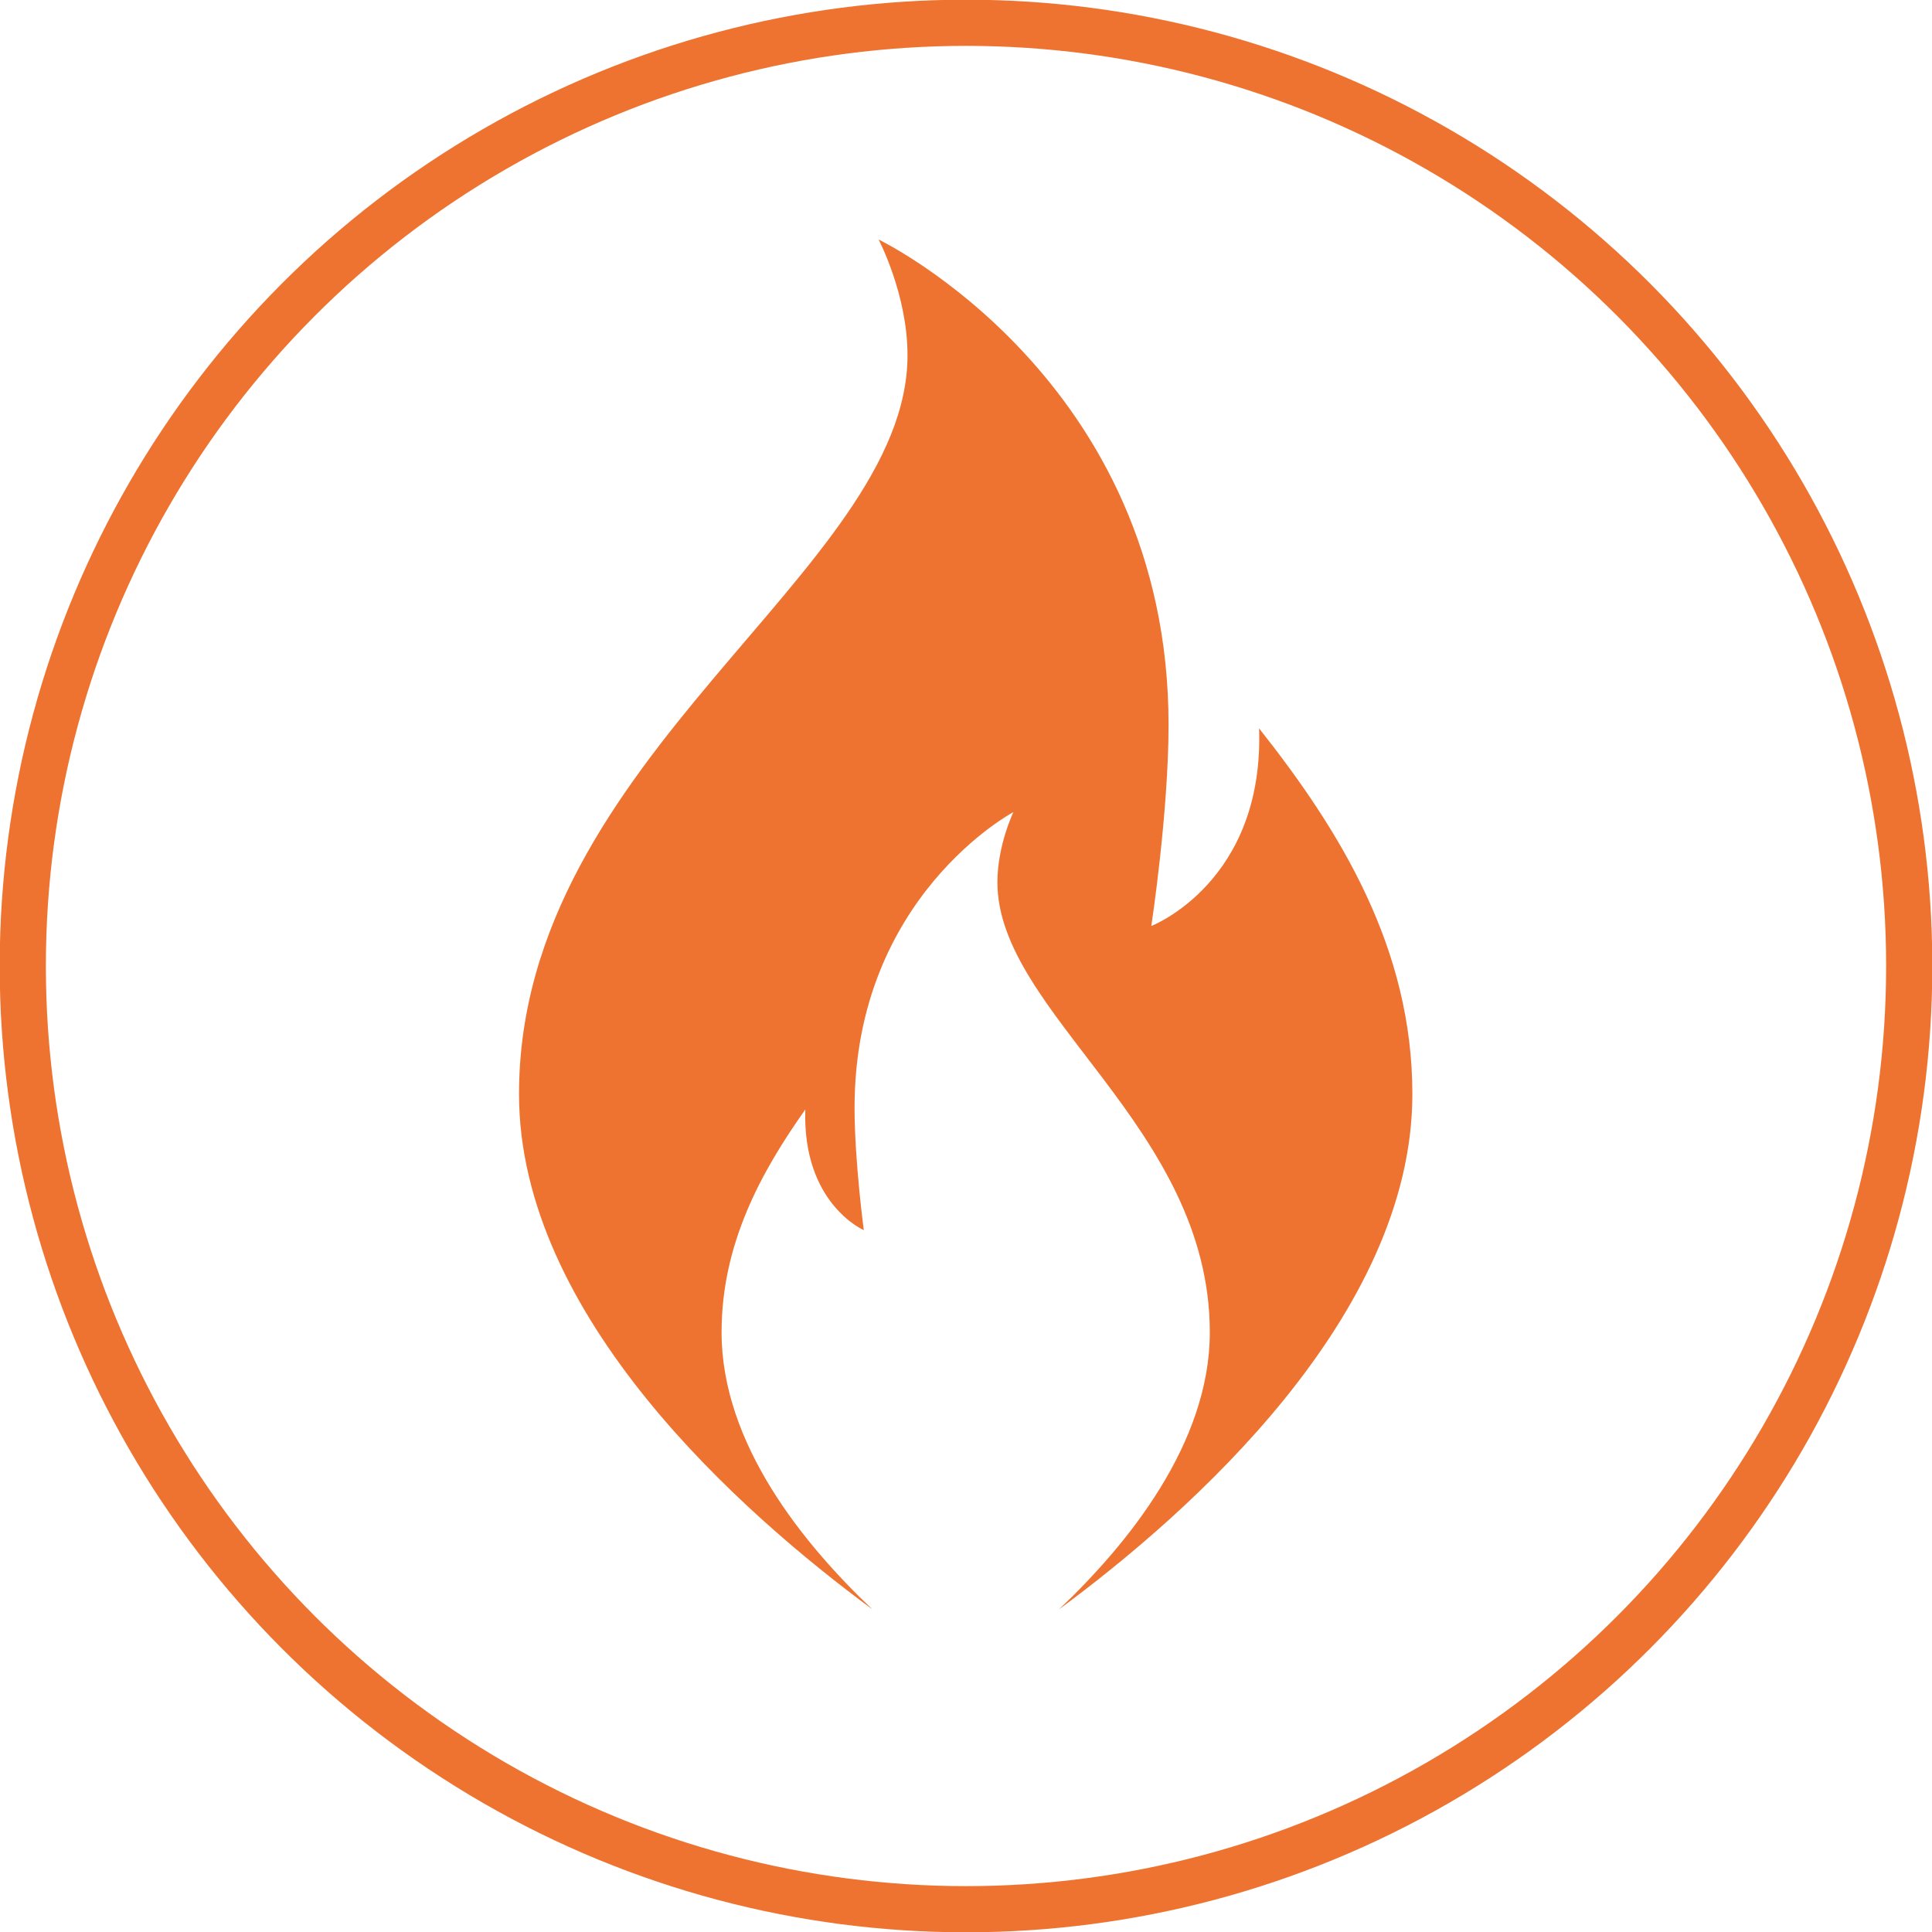
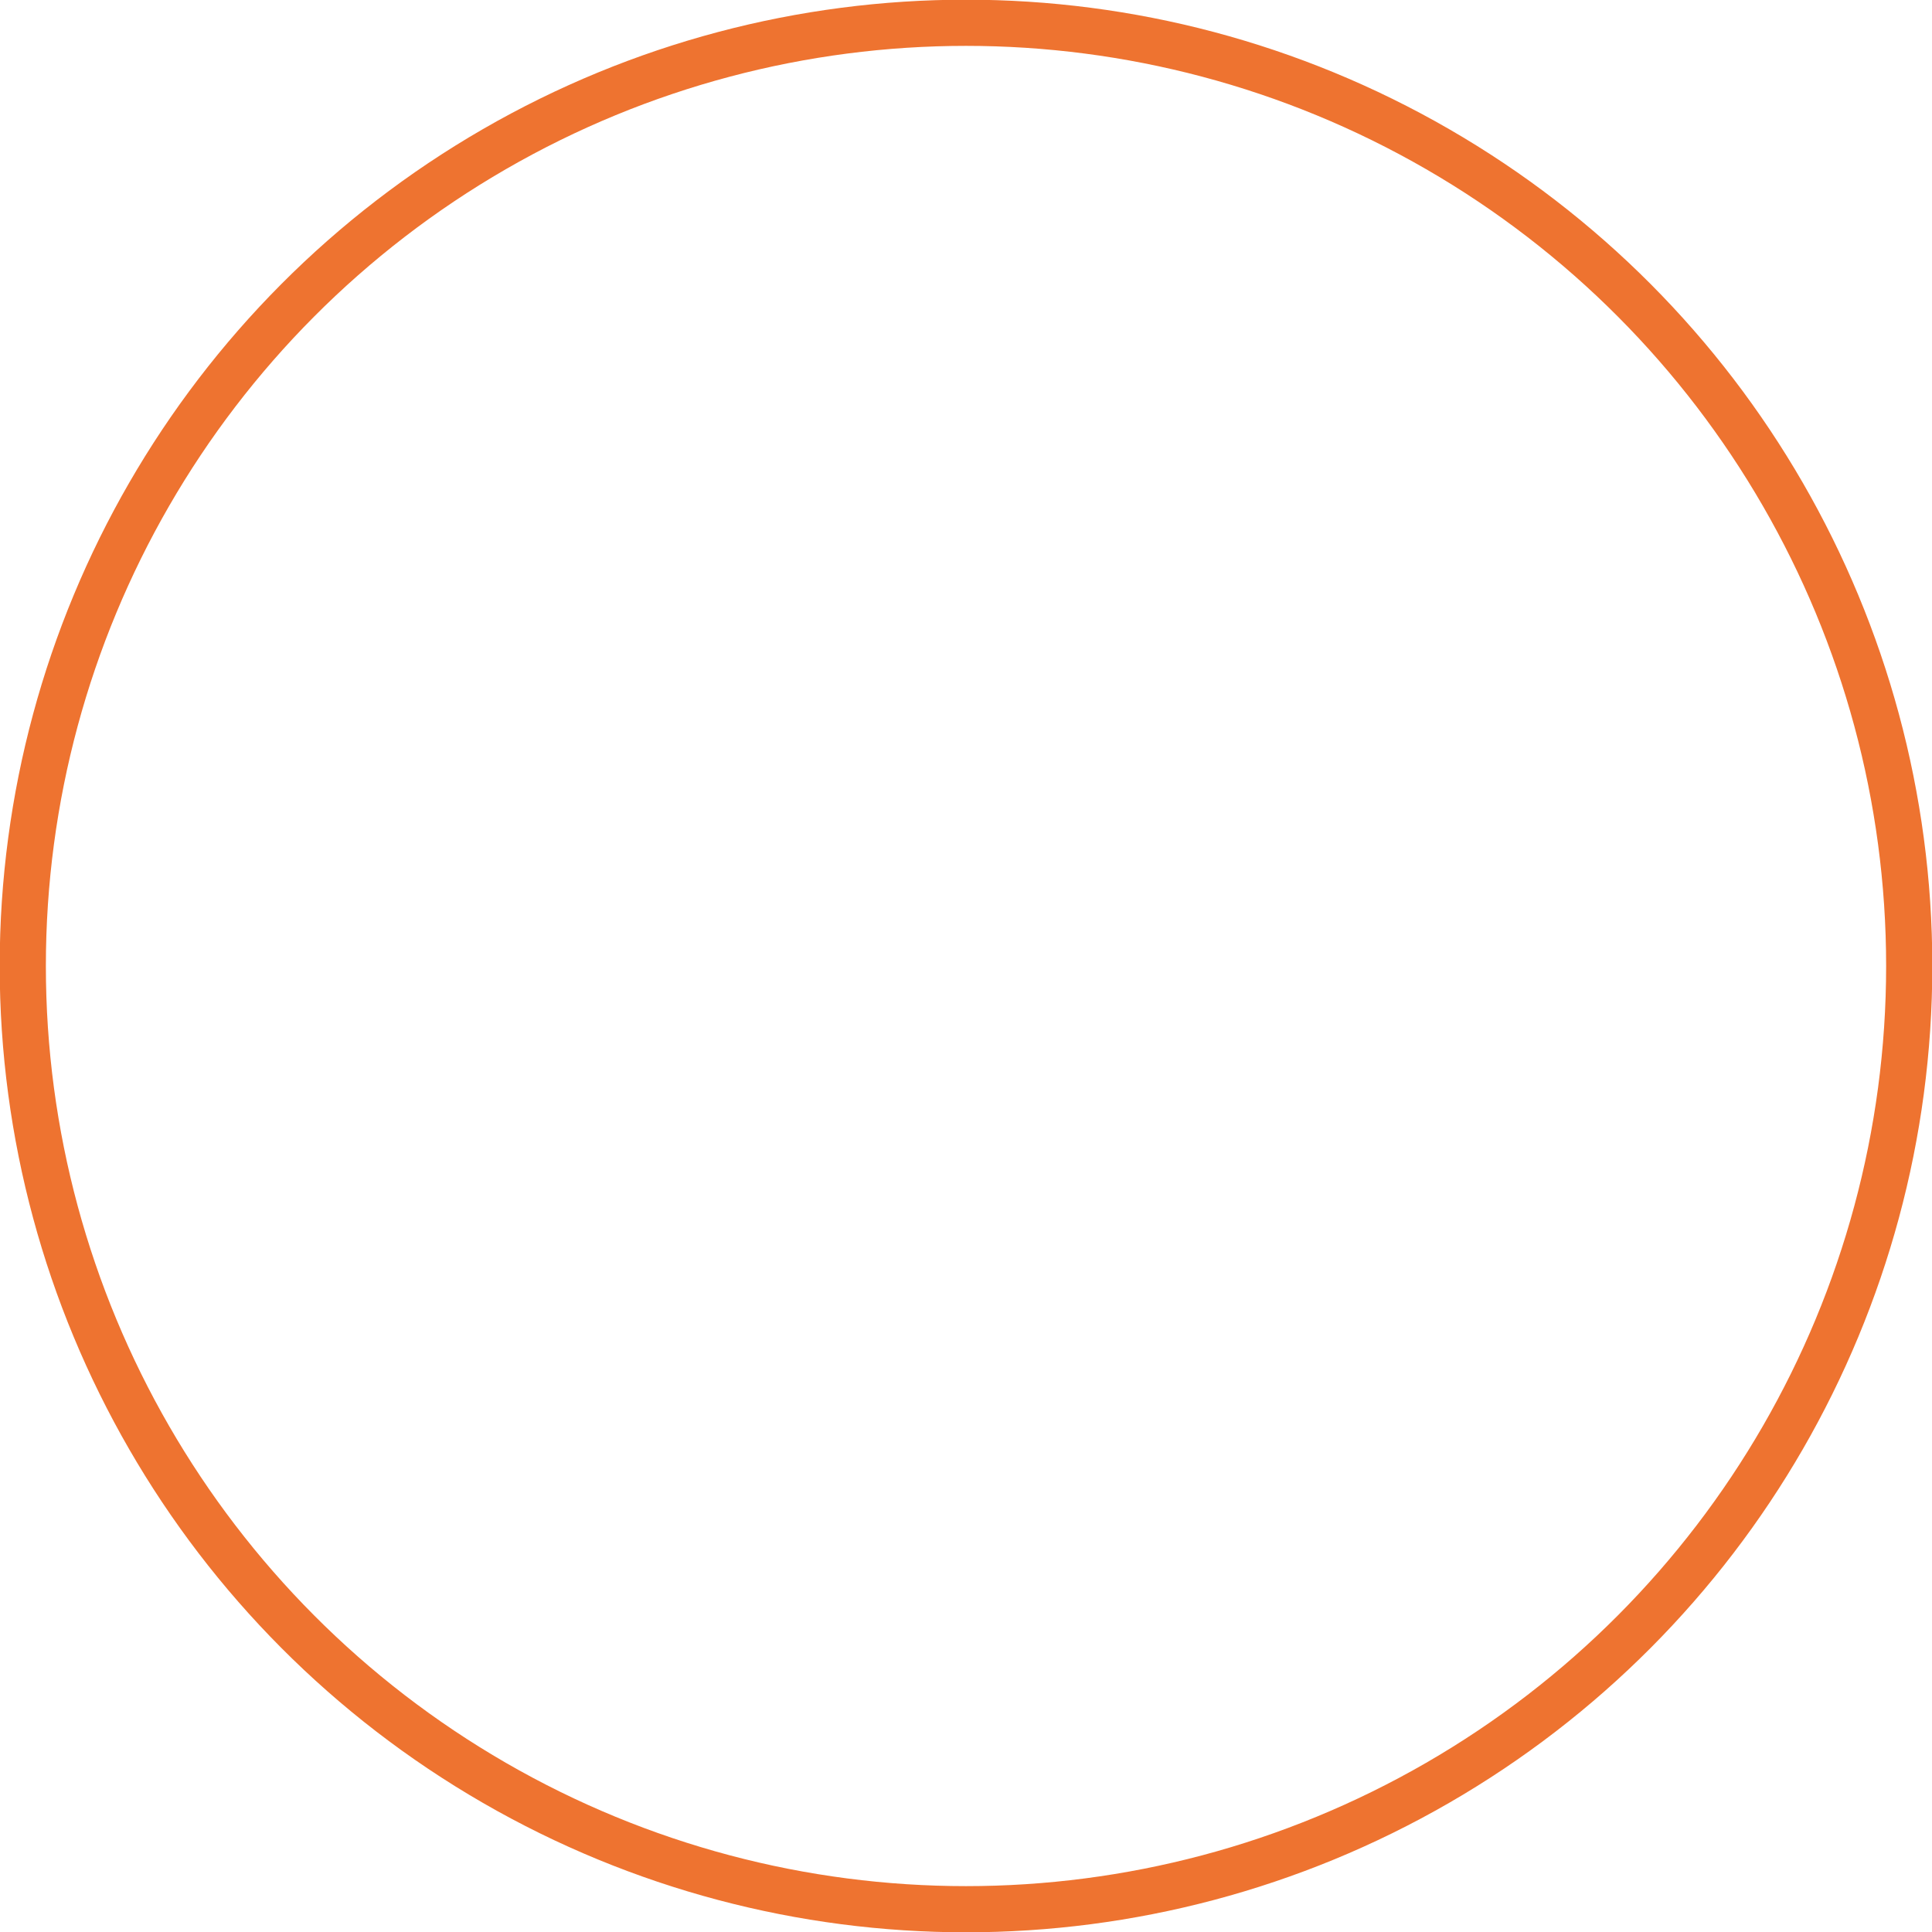
<svg xmlns="http://www.w3.org/2000/svg" id="Layer_1" data-name="Layer 1" viewBox="0 0 31.38 31.38">
  <defs>
    <style>
      .cls-1 {
        fill: none;
        stroke: #ee7330;
        stroke-linecap: round;
        stroke-linejoin: round;
        stroke-width: .75px;
      }

      .cls-2 {
        fill: #ee7330;
        stroke-width: 0px;
      }
    </style>
  </defs>
-   <path id="Fill-1" class="cls-2" d="m20.45,11.82c.09,2.51-1.75,3.22-1.75,3.22,0,0,.28-1.84.28-3.27,0-5.62-4.71-7.88-4.71-7.88,0,0,.47.89.47,1.88,0,3.5-6.31,6.51-6.31,12,0,3.61,3.61,6.8,5.74,8.37-1.12-1.06-2.45-2.69-2.45-4.5,0-1.44.64-2.6,1.36-3.62-.05,1.53.95,1.96.95,1.96,0,0-.15-1.12-.15-1.99,0-3.43,2.58-4.8,2.58-4.8,0,0-.26.54-.26,1.14,0,2.13,3.45,3.97,3.45,7.31,0,1.8-1.33,3.44-2.45,4.5,2.13-1.57,5.74-4.77,5.74-8.37,0-2.36-1.16-4.26-2.49-5.94" />
  <circle class="cls-1" cx="15.69" cy="15.69" r="15.32" />
</svg>